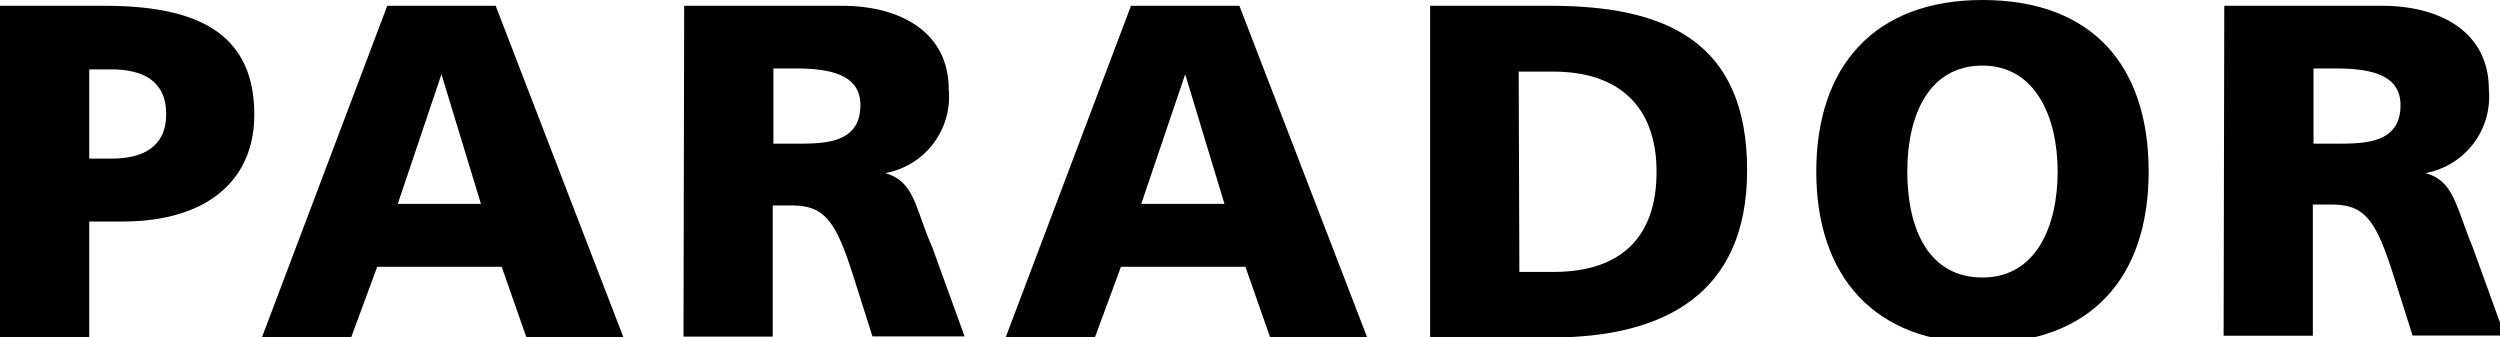
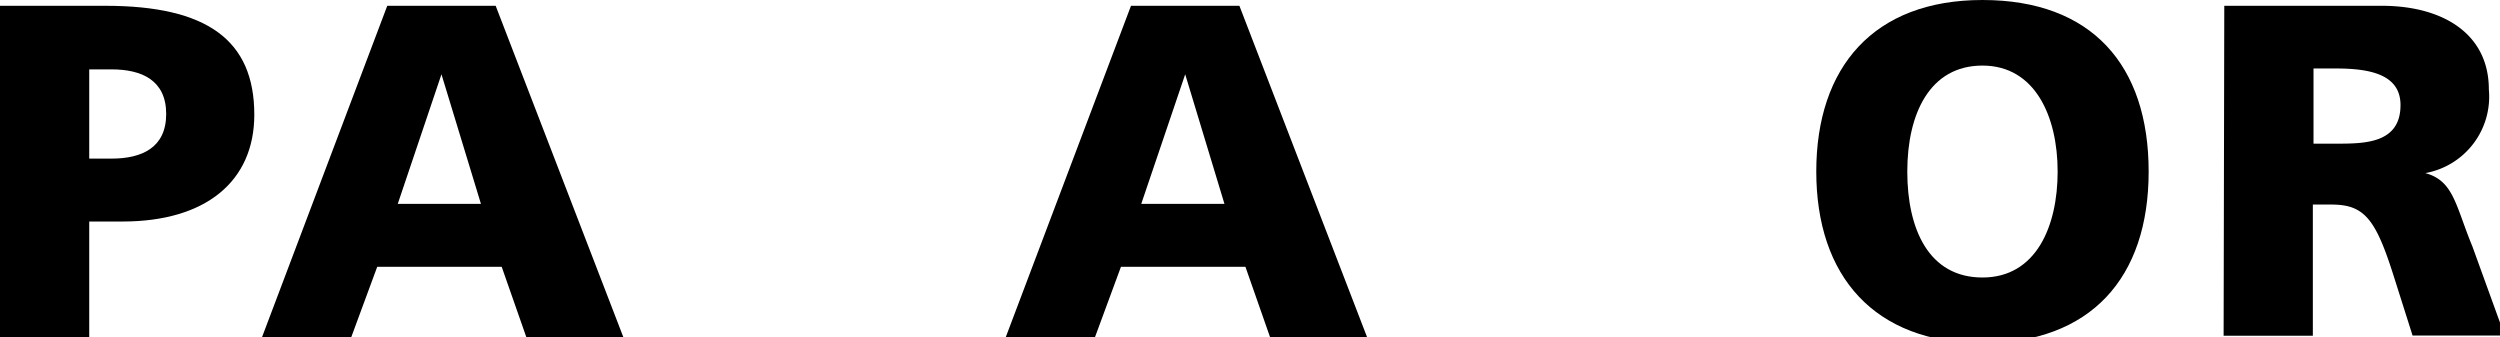
<svg xmlns="http://www.w3.org/2000/svg" id="Logos" viewBox="0 0 112.07 15.12">
  <title>_ad_Mobau_Topmarken_PPW_SVGs_v0.5</title>
  <path d="M0,.26H4.73c4.54,0,6.67,1.53,6.67,4.88,0,3-2.19,4.79-5.9,4.79H4v5.2H0ZM4,7.11H5c1.36,0,2.45-.49,2.45-2s-1.09-2-2.45-2H4Z" />
  <path d="M17.36.26h4.86l5.73,14.87H23.6l-1.11-3.17H16.91l-1.17,3.17h-4Zm2.43,3.07h0L17.83,9.14h3.73Z" />
-   <path d="M30.67.26h7.07c2.64,0,4.79,1.19,4.79,3.75a3.48,3.48,0,0,1-2.85,3.75v0C41,8.14,41,9.27,41.79,11.08l1.45,4H39.11l-.85-2.68c-.81-2.56-1.32-3.19-2.79-3.19h-.83v5.88h-4Zm4,6.18h1c1.28,0,2.9,0,2.9-1.73,0-1.38-1.38-1.64-2.9-1.64h-1Z" />
  <path d="M50.7.26h4.86l5.73,14.87H56.94l-1.11-3.17H50.25l-1.17,3.17h-4Zm2.43,3.07h0L51.16,9.14h3.73Z" />
-   <path d="M64.11.26h5.41c5.18,0,8.8,1.62,8.8,7.37,0,5.56-3.73,7.5-8.8,7.5H64.11Zm4,11.93h1.53c3,0,4.62-1.53,4.62-4.49s-1.73-4.49-4.62-4.49H68.08Z" />
  <path d="M88.87,0c4.9,0,7.45,2.92,7.45,7.69s-2.6,7.69-7.45,7.69-7.45-3-7.45-7.69S84,0,88.87,0Zm0,12.44c2.41,0,3.37-2.3,3.37-4.75s-1-4.75-3.37-4.75S85.5,5.11,85.5,7.69,86.46,12.44,88.87,12.44Z" />
  <path d="M99.71.26h7.07c2.64,0,4.79,1.19,4.79,3.75a3.48,3.48,0,0,1-2.85,3.75v0c1.28.34,1.36,1.47,2.11,3.28l1.45,4h-4.13l-.85-2.68c-.81-2.56-1.32-3.19-2.79-3.19h-.83v5.88h-4Zm4,6.18h1c1.28,0,2.9,0,2.9-1.73,0-1.38-1.38-1.64-2.9-1.64h-1Z" />
</svg>